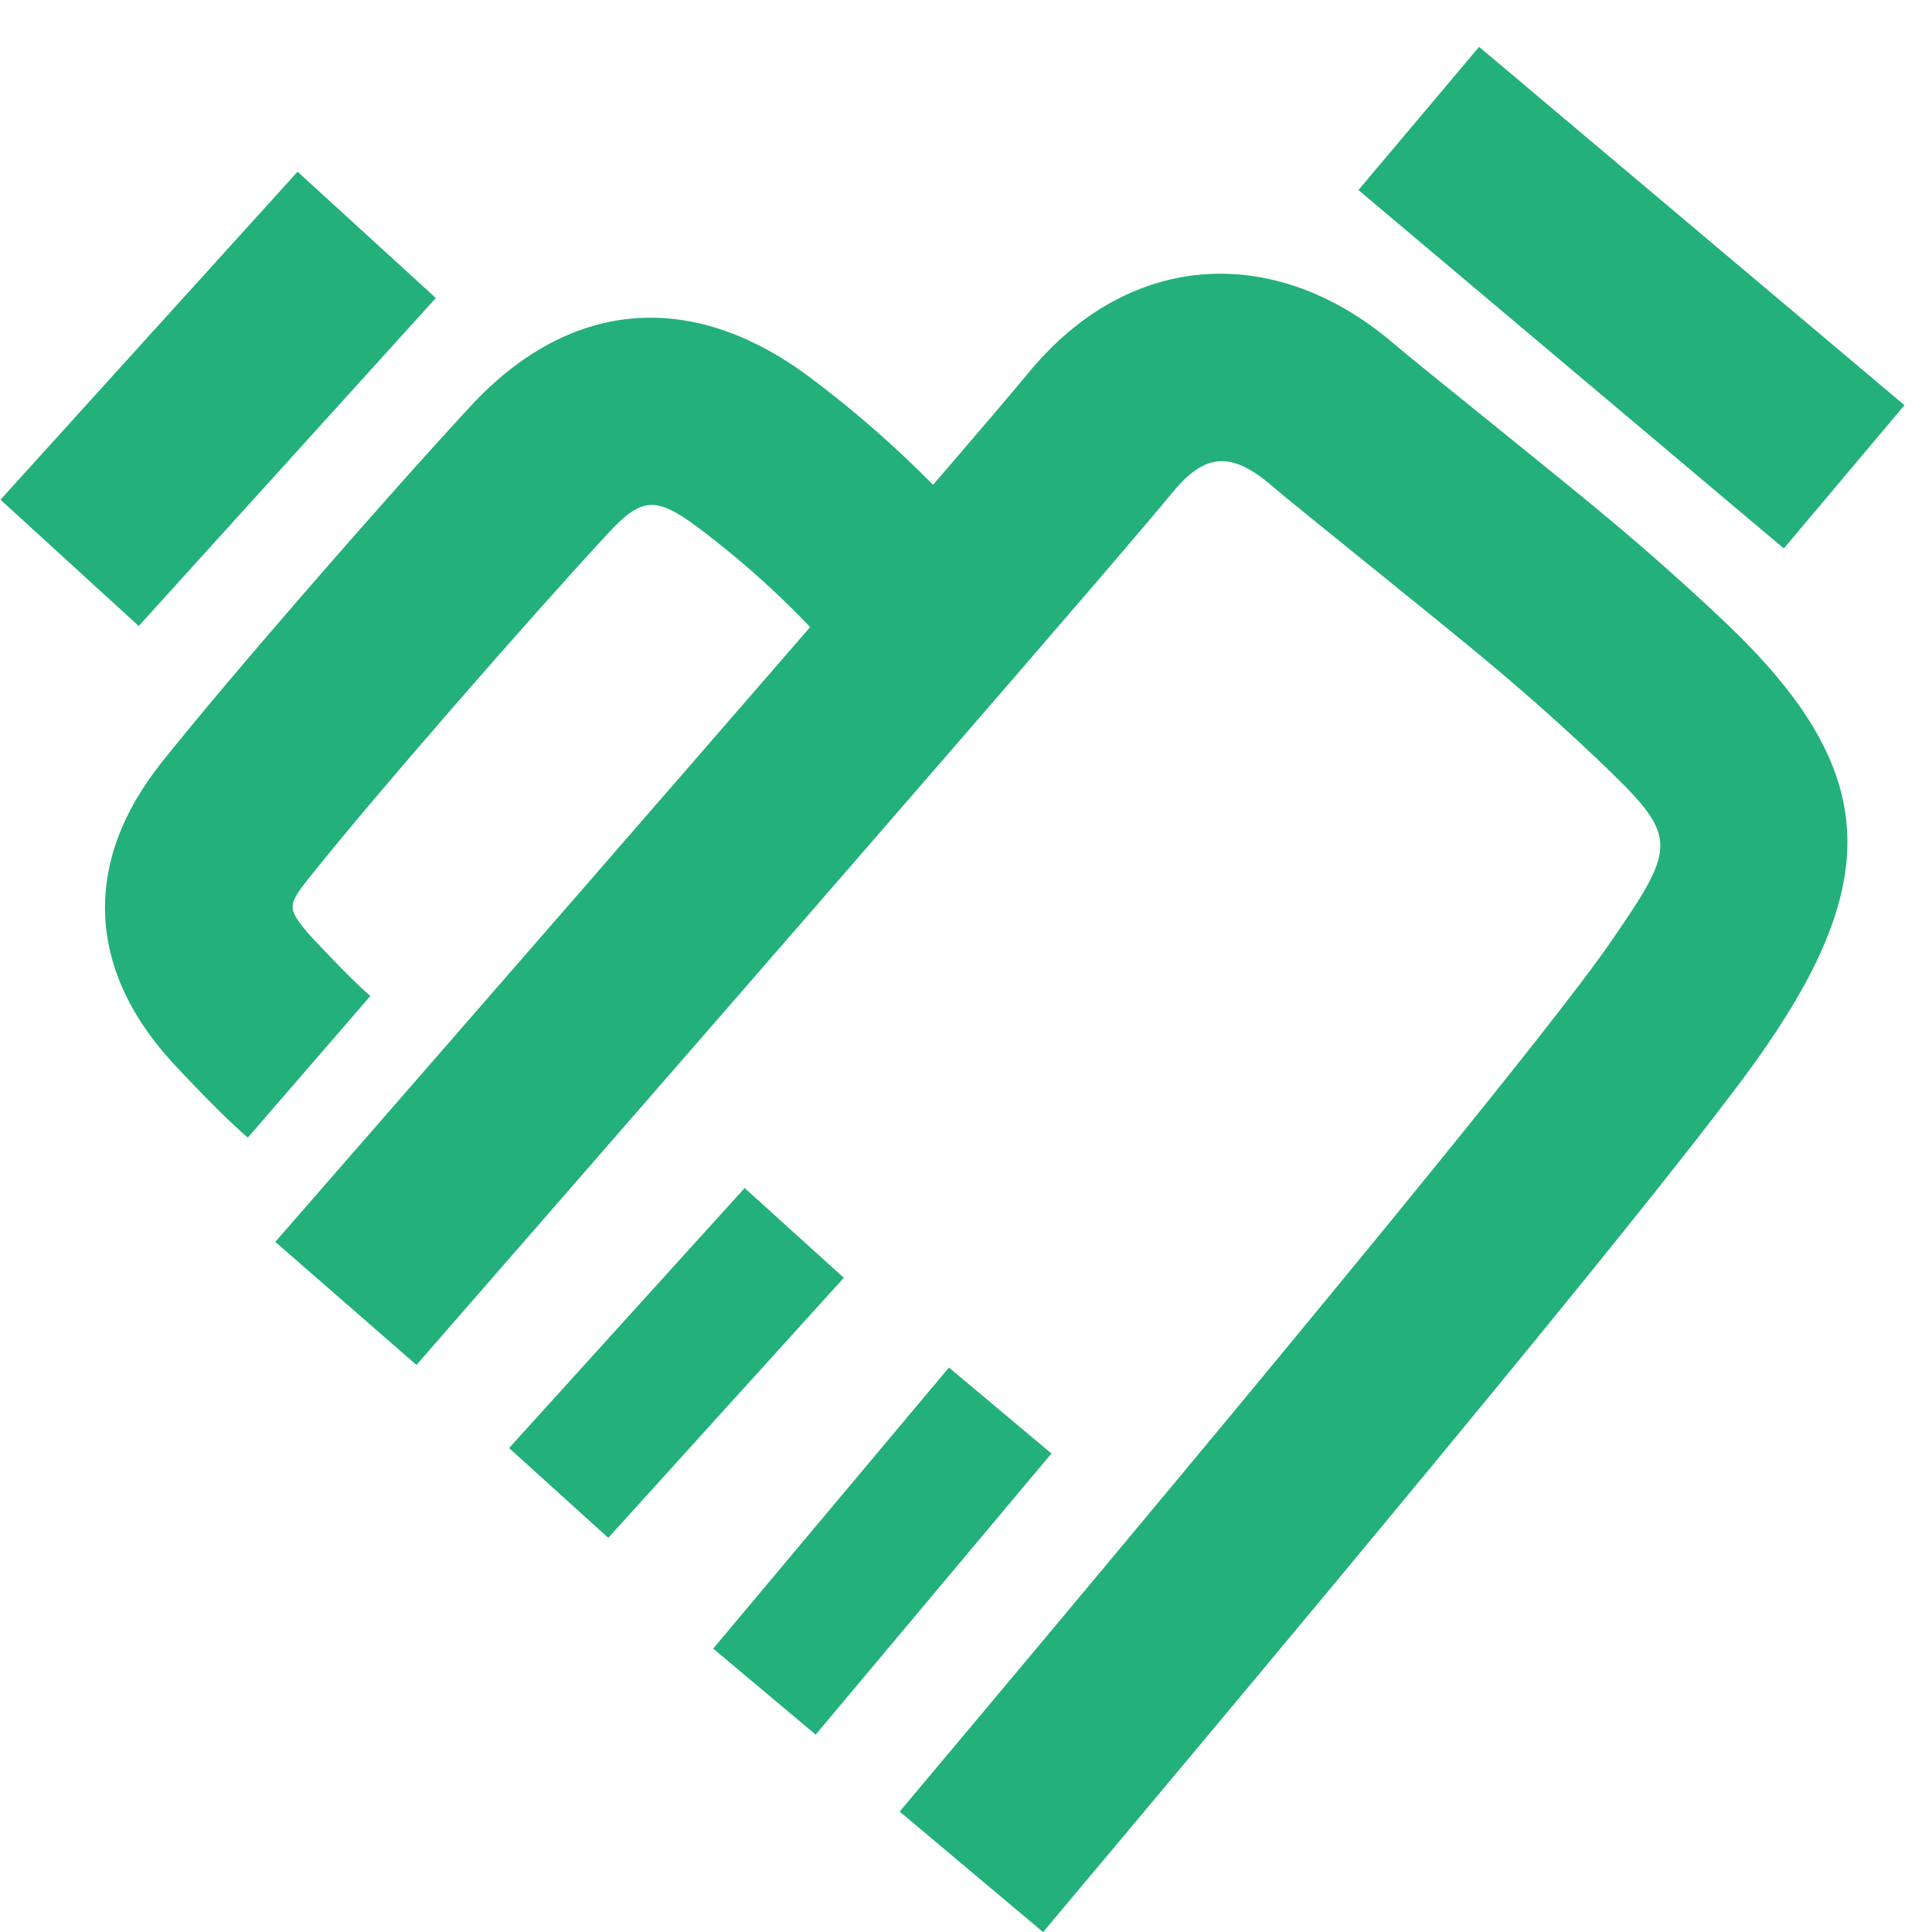
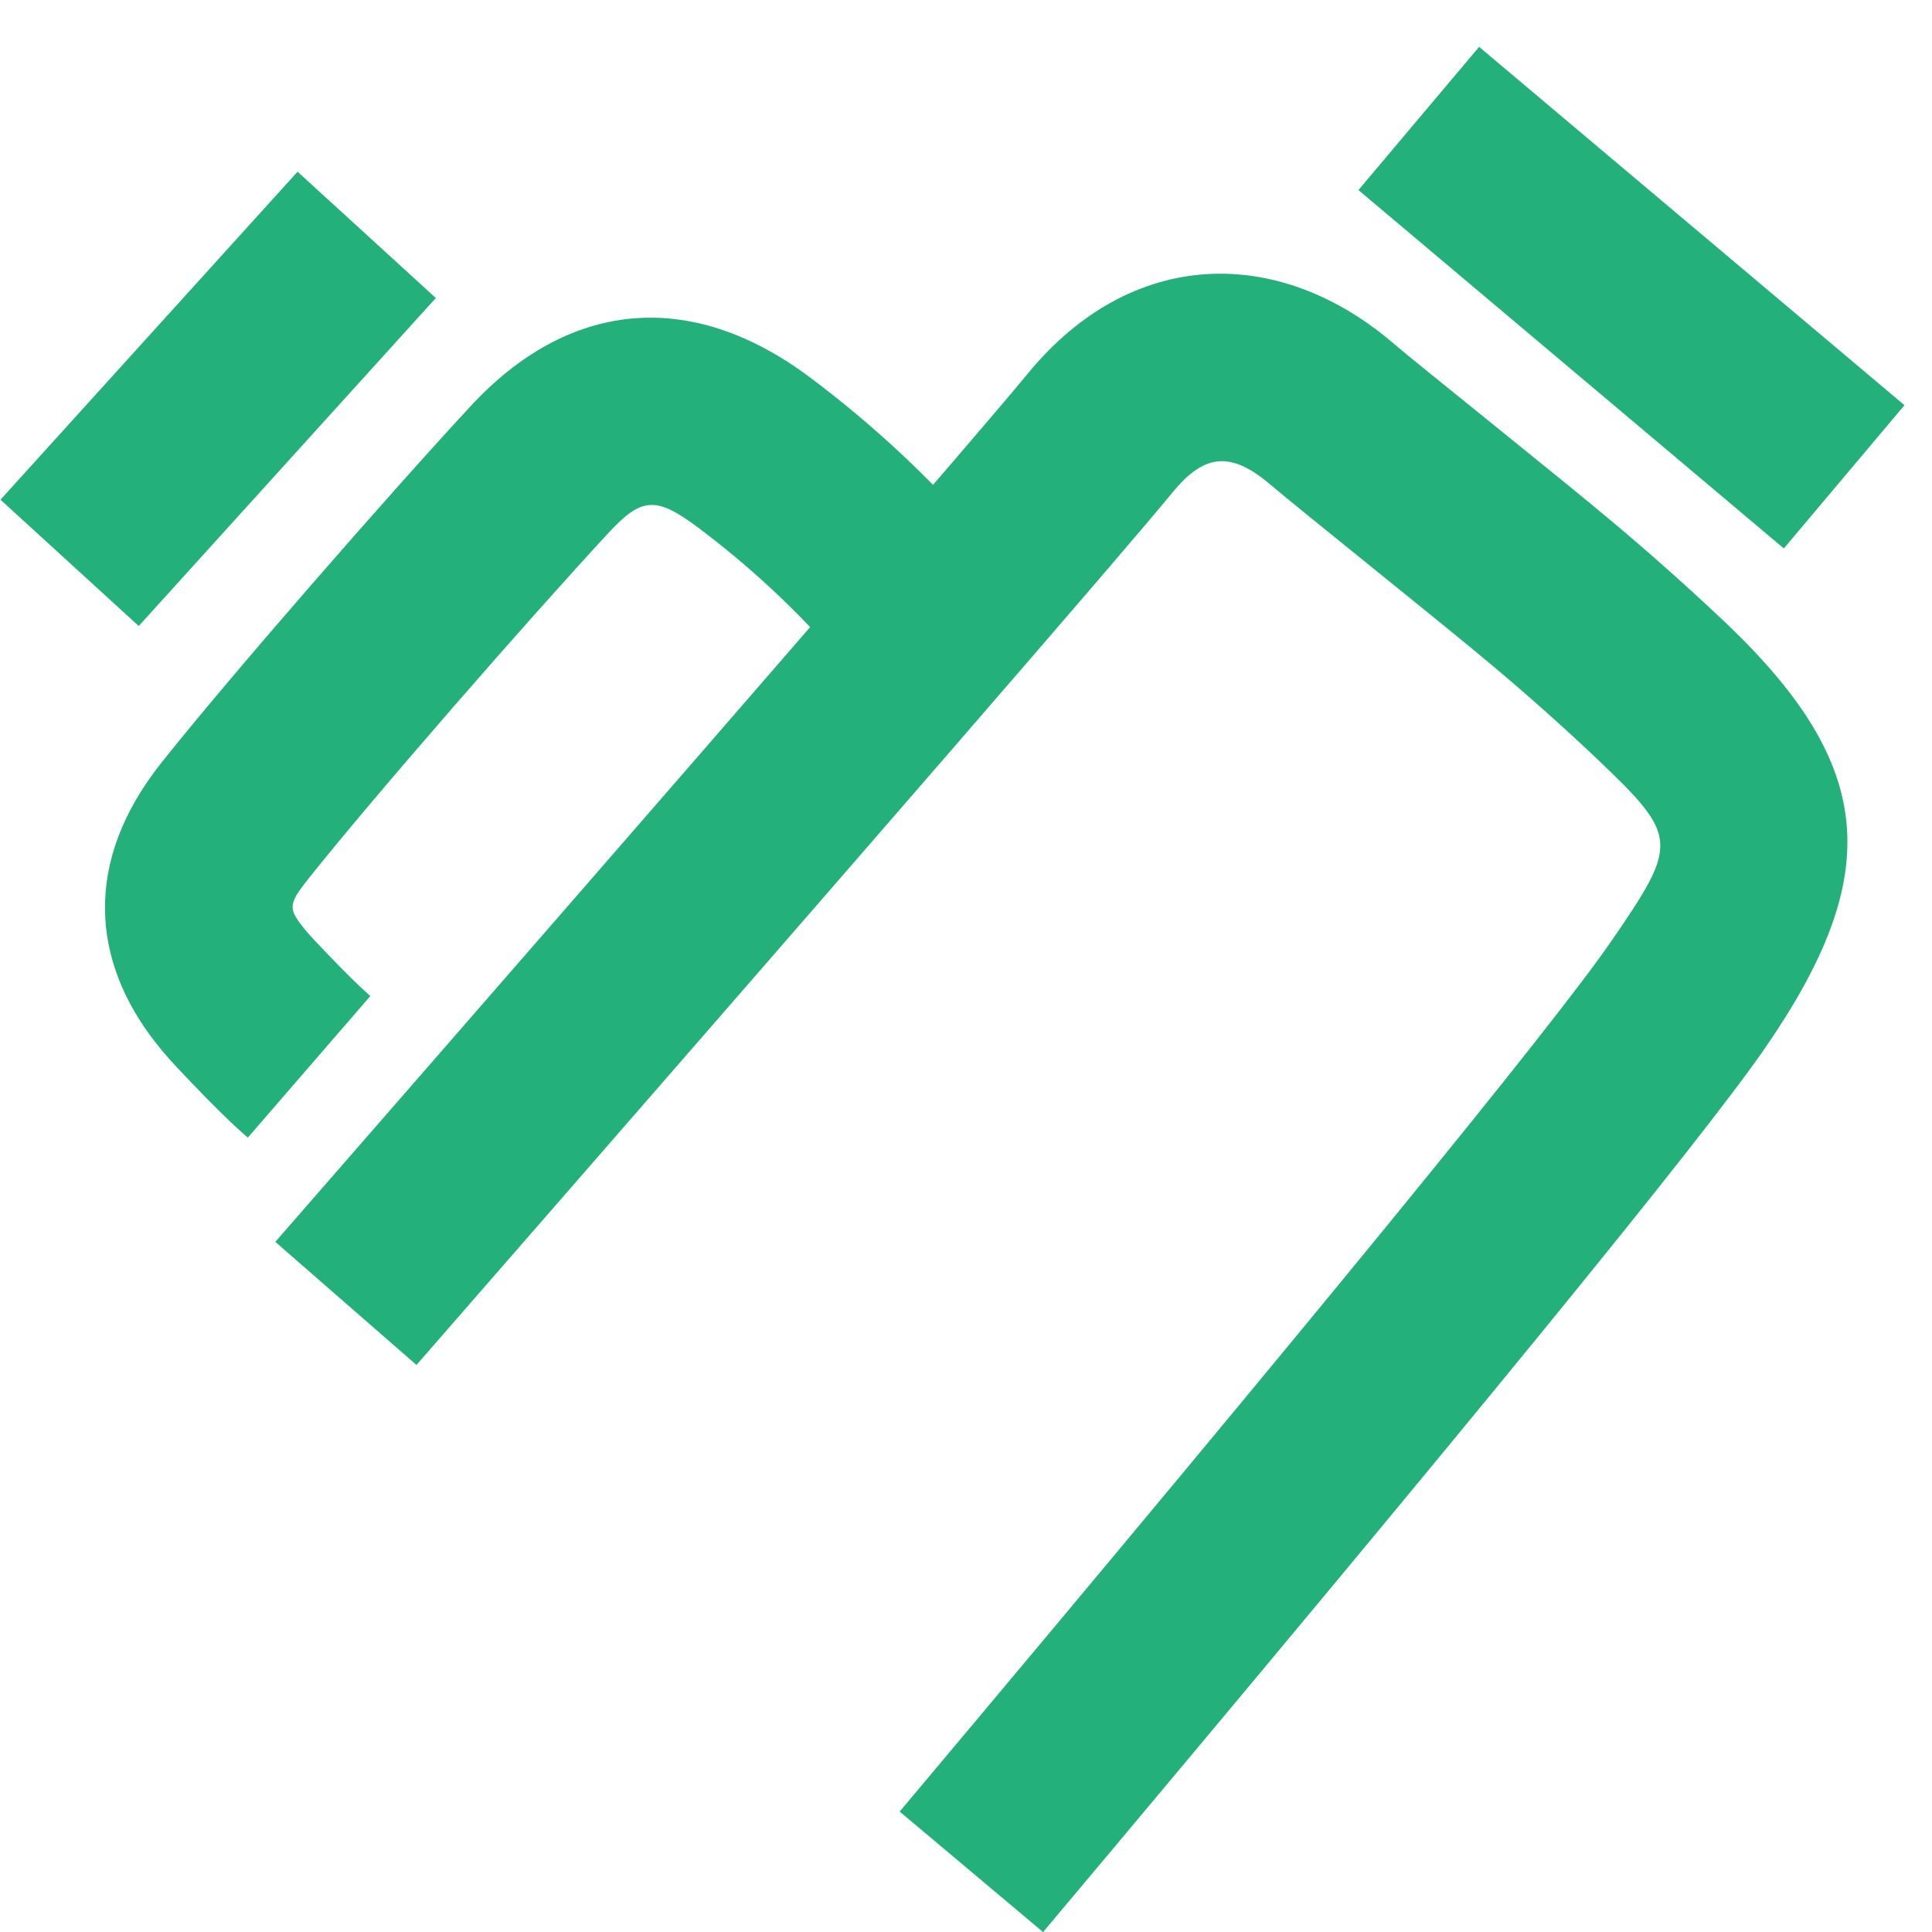
<svg xmlns="http://www.w3.org/2000/svg" width="48" height="48" viewBox="0 0 48 48" fill="none">
  <g clip-path="url(#clip0_483_384)">
-     <path d="M18.501 29.516L12.648 35.976L15.112 38.207L20.964 31.747L18.501 29.516ZM23.576 33.976L17.719 40.959L20.265 43.096L26.123 36.112L23.576 33.976Z" fill="#23B07B" />
    <path d="M25.915 48.002C36.343 35.59 42.279 28.325 43.863 26.023C46.816 21.732 46.61 19.036 42.887 15.485C41.967 14.614 41.021 13.77 40.05 12.956C38.836 11.932 35.128 8.971 34.644 8.552C31.78 6.082 28.116 6.135 25.535 9.282C24.325 10.756 18.067 17.978 6.84 30.854L10.347 33.912C21.641 20.959 27.877 13.764 29.133 12.232C29.953 11.232 30.616 11.223 31.605 12.075C32.172 12.565 35.907 15.548 37.049 16.512C37.948 17.265 38.824 18.045 39.676 18.852C41.705 20.788 41.717 20.935 40.03 23.386C38.574 25.502 32.634 32.771 22.352 45.008L25.915 48.002ZM33.75 4.722L44.319 13.626L47.316 10.067L36.748 1.164L33.75 4.722Z" fill="#23B07B" />
    <path d="M9.201 24.746C8.941 24.52 8.57 24.157 8.102 23.664C8.132 23.695 7.856 23.407 7.787 23.333C7.7 23.24 7.616 23.144 7.536 23.044C7.168 22.577 7.158 22.466 7.653 21.844C9.279 19.796 13.155 15.358 15.106 13.252C15.932 12.36 16.284 12.318 17.326 13.094C18.621 14.062 19.808 15.168 20.865 16.393L24.381 13.346C23.105 11.868 21.671 10.533 20.107 9.364C17.114 7.133 14.098 7.491 11.692 10.091C9.668 12.276 5.719 16.797 4.01 18.95C2.054 21.41 2.271 23.88 3.882 25.924C4.036 26.119 4.196 26.303 4.375 26.496C4.475 26.603 4.783 26.926 4.728 26.869C5.292 27.461 5.763 27.923 6.157 28.264L9.201 24.746ZM7.393 4.266L0.012 12.415L3.447 15.553L10.828 7.404L7.393 4.266Z" fill="#23B07B" />
  </g>
  <defs>
    <clipPath id="clip0_483_384">
      <rect width="48" height="48" fill="white" />
    </clipPath>
  </defs>
</svg>